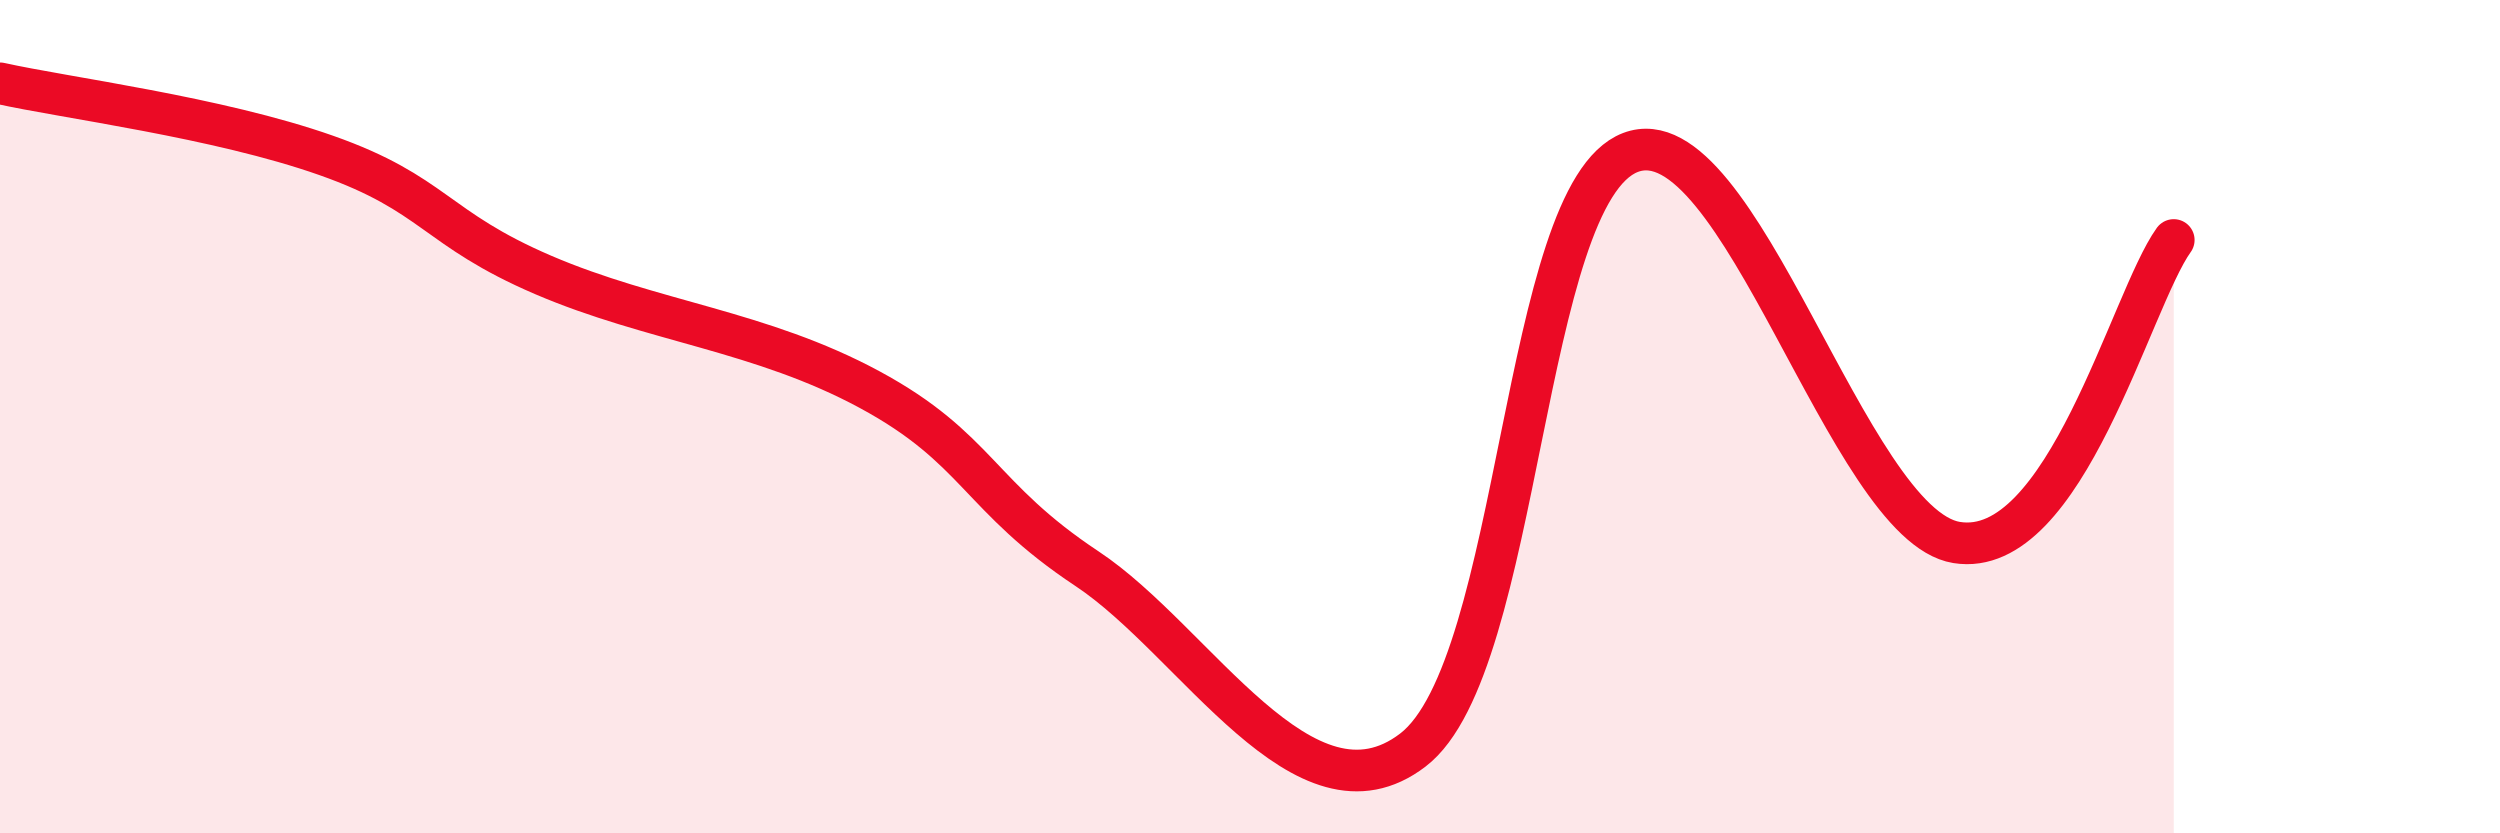
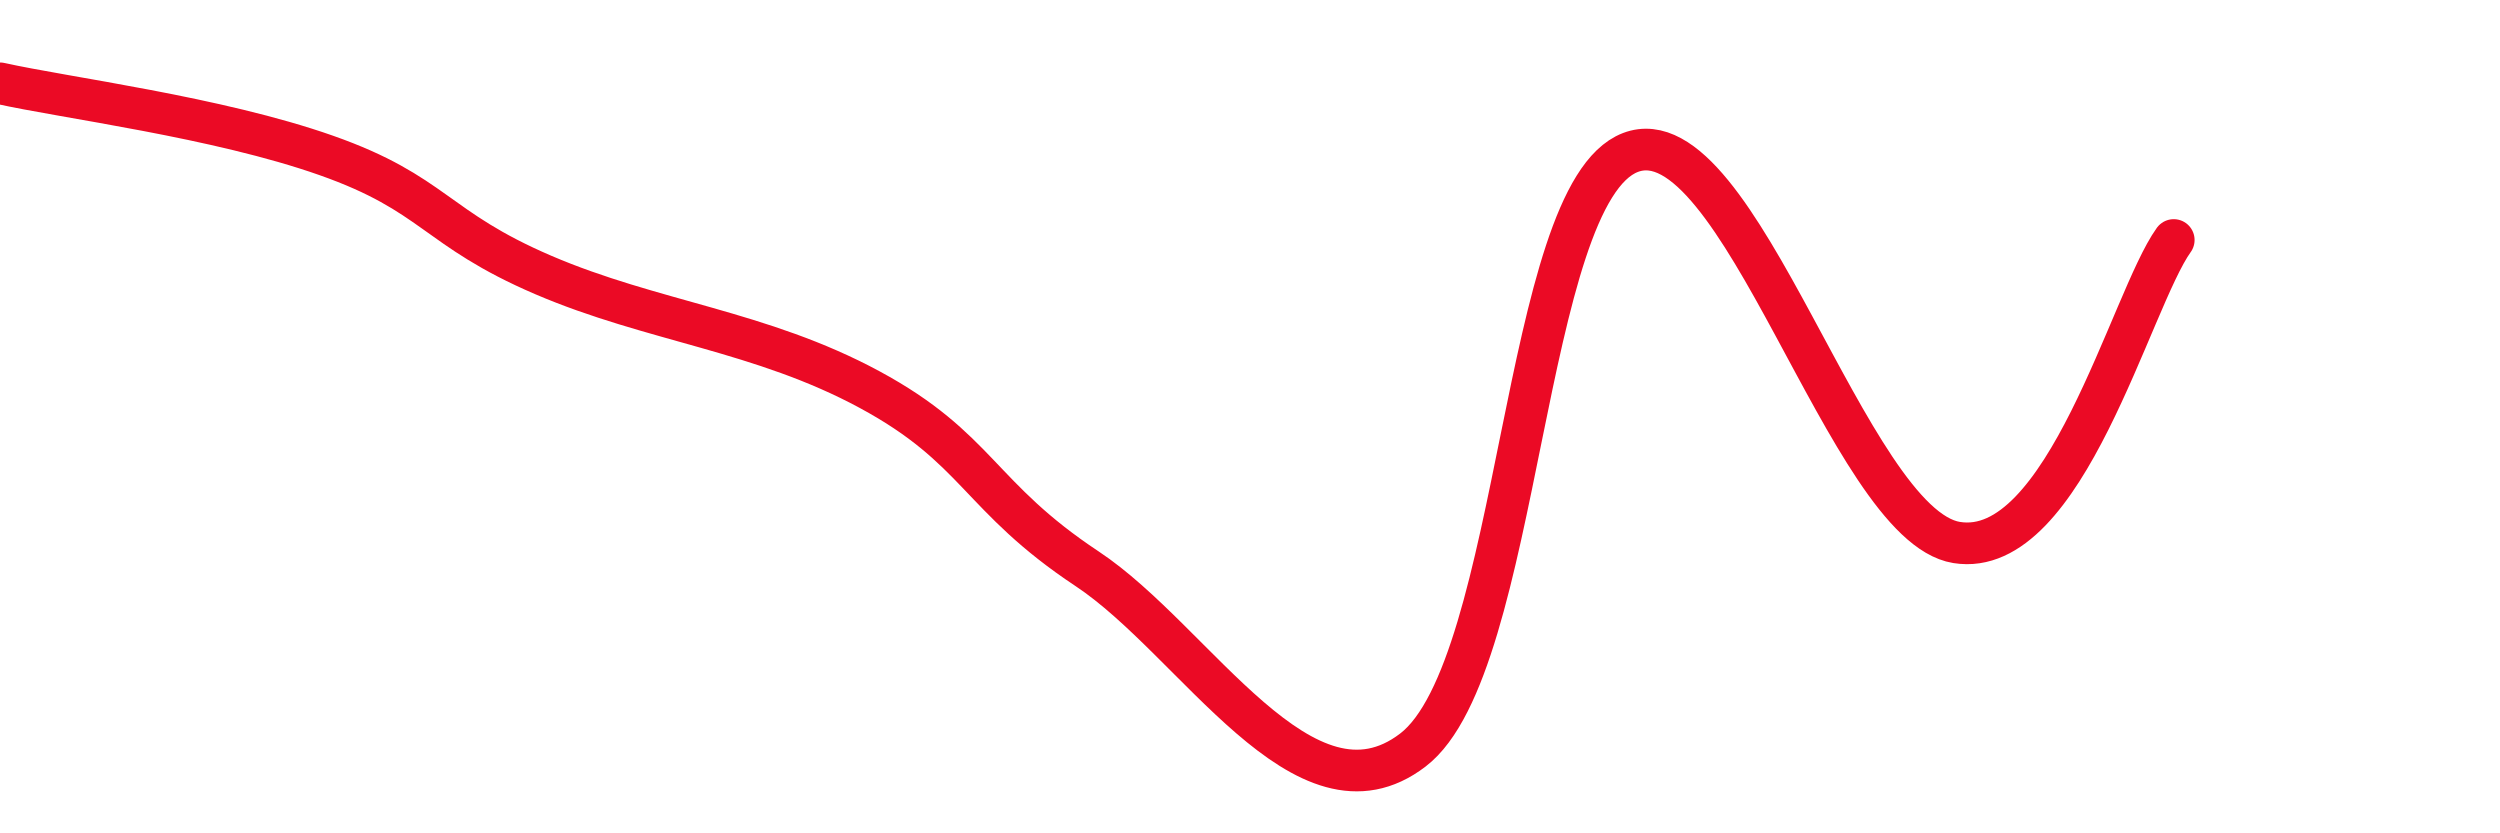
<svg xmlns="http://www.w3.org/2000/svg" width="60" height="20" viewBox="0 0 60 20">
-   <path d="M 0,2 C 1.57,2.35 5.22,2.81 7.83,3.73 C 10.44,4.65 10.43,5.48 13.04,6.6 C 15.65,7.72 18.26,7.94 20.87,9.35 C 23.48,10.76 23.48,11.92 26.09,13.65 C 28.7,15.38 31.3,20 33.91,18 C 36.52,16 36.52,4.66 39.13,3.66 C 41.74,2.66 44.35,12.6 46.96,13.02 C 49.57,13.44 51.13,7.21 52.17,5.76L52.17 20L0 20Z" fill="#EB0A25" opacity="0.1" stroke-linecap="round" stroke-linejoin="round" />
  <path d="M 0,2 C 1.57,2.35 5.22,2.81 7.83,3.73 C 10.44,4.65 10.43,5.48 13.04,6.6 C 15.65,7.72 18.26,7.94 20.87,9.35 C 23.48,10.76 23.48,11.92 26.09,13.65 C 28.7,15.38 31.3,20 33.91,18 C 36.52,16 36.52,4.66 39.13,3.66 C 41.74,2.66 44.35,12.6 46.96,13.02 C 49.57,13.44 51.13,7.21 52.17,5.76" stroke="#EB0A25" stroke-width="1" fill="none" stroke-linecap="round" stroke-linejoin="round" />
</svg>